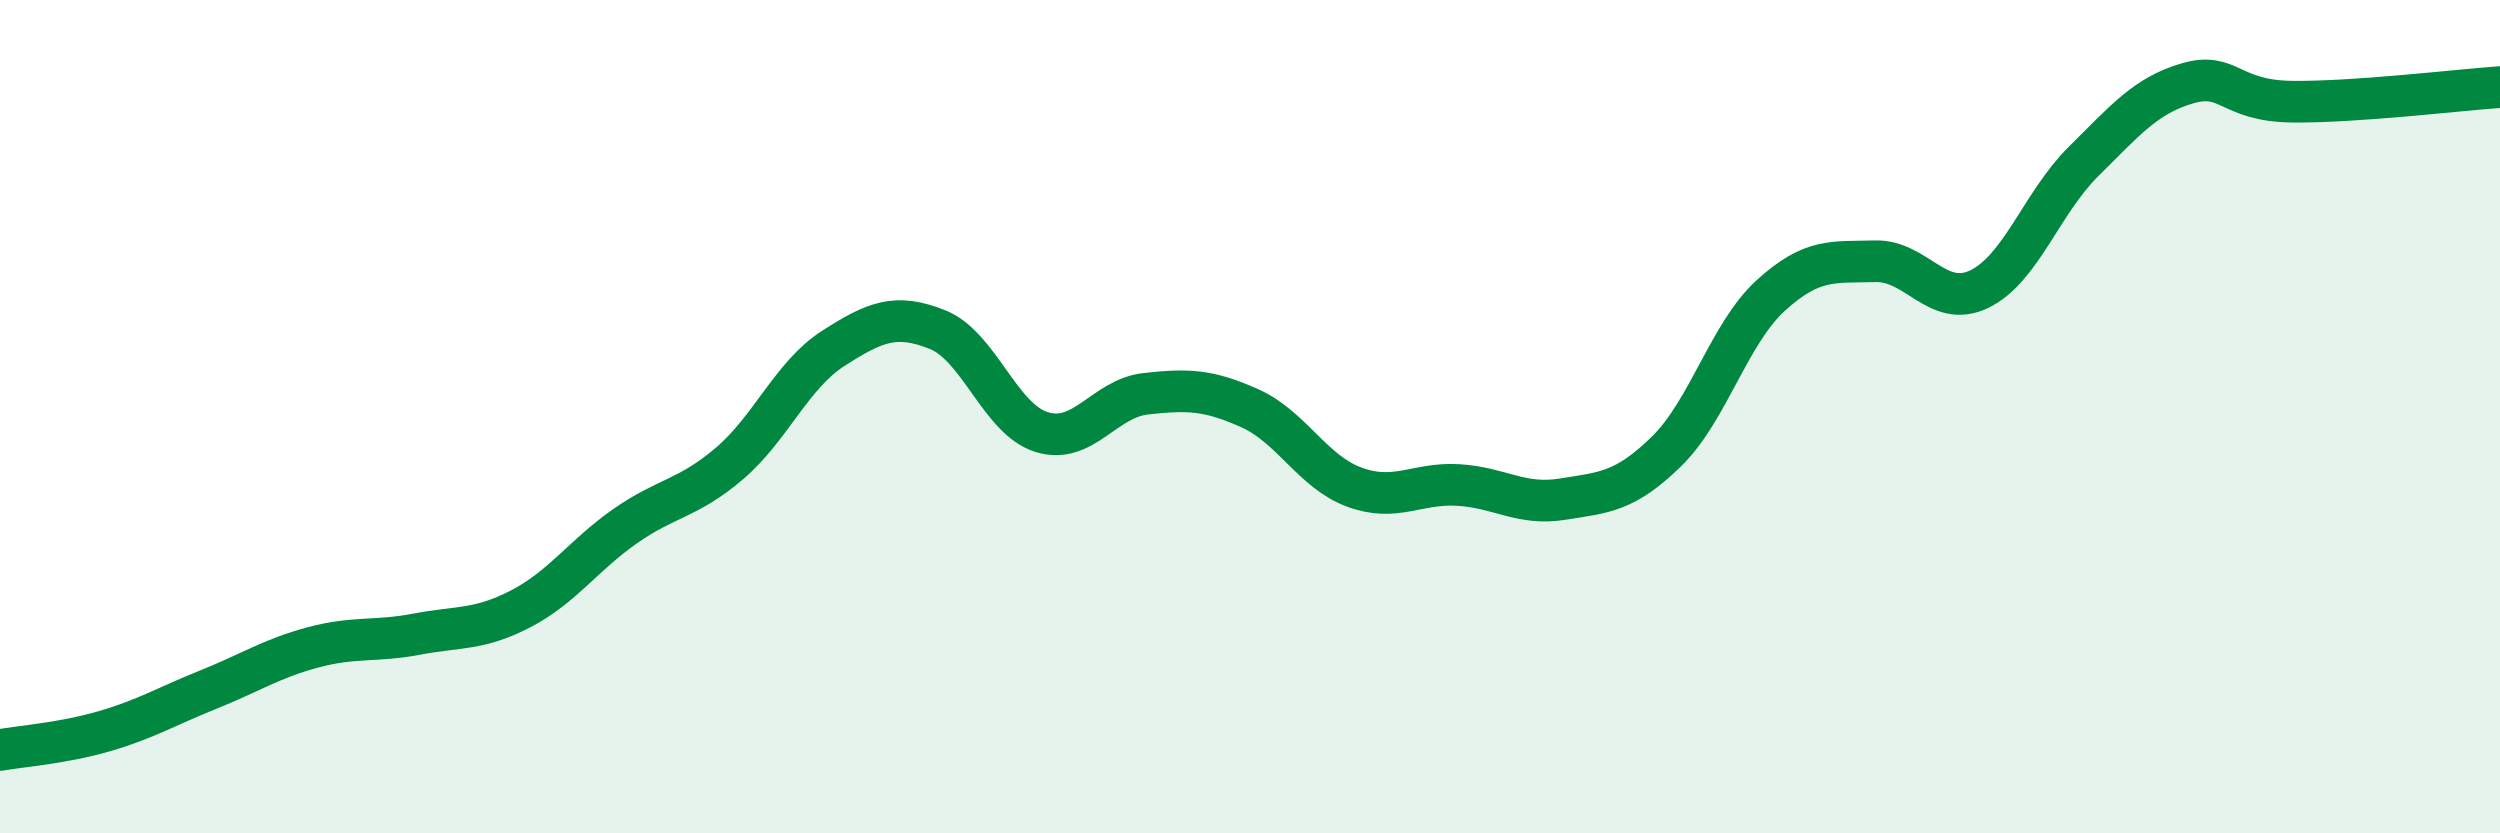
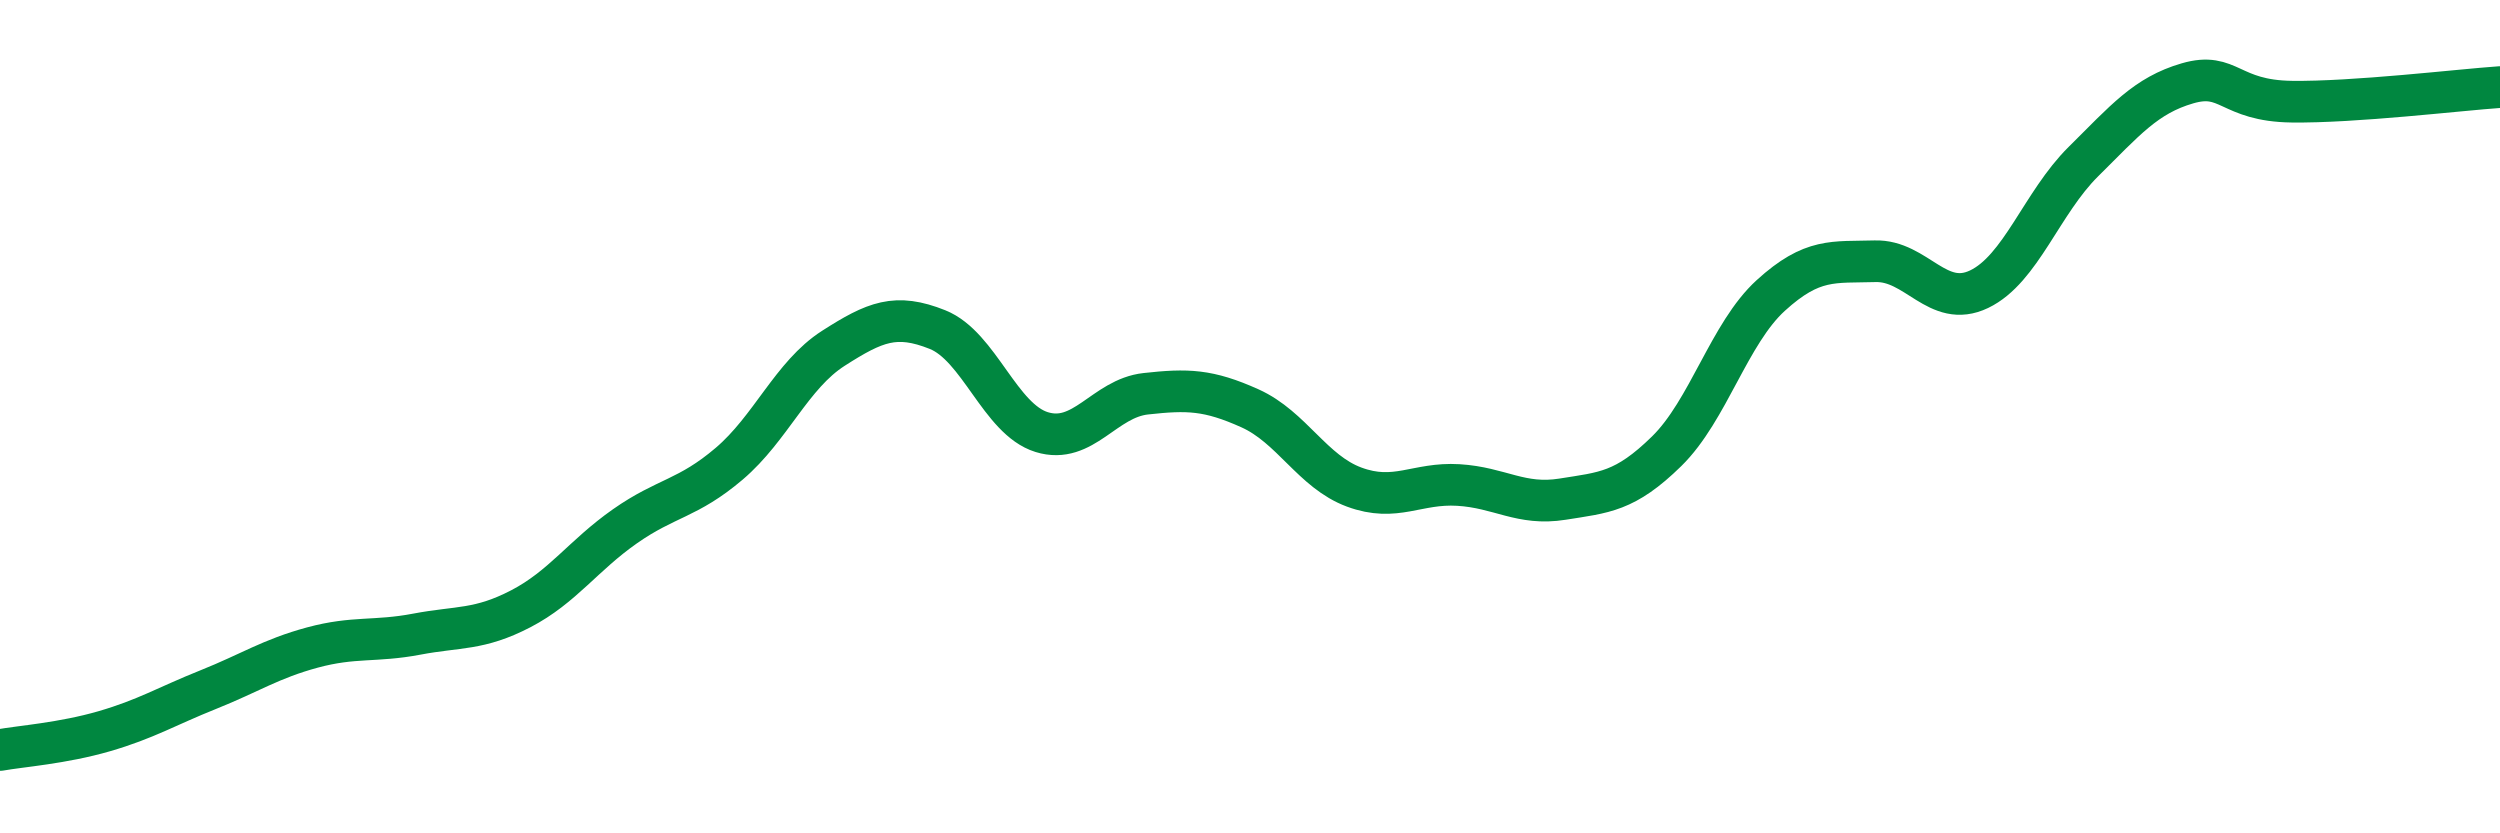
<svg xmlns="http://www.w3.org/2000/svg" width="60" height="20" viewBox="0 0 60 20">
-   <path d="M 0,18 C 0.5,17.91 1.5,17.84 2.5,17.55 C 3.5,17.26 4,16.95 5,16.55 C 6,16.15 6.5,15.81 7.5,15.54 C 8.5,15.27 9,15.41 10,15.22 C 11,15.03 11.5,15.13 12.5,14.61 C 13.5,14.09 14,13.33 15,12.63 C 16,11.93 16.5,11.98 17.5,11.13 C 18.5,10.28 19,9 20,8.36 C 21,7.72 21.5,7.51 22.5,7.91 C 23.5,8.31 24,10.06 25,10.37 C 26,10.68 26.5,9.56 27.5,9.45 C 28.5,9.34 29,9.35 30,9.8 C 31,10.25 31.5,11.32 32.5,11.69 C 33.5,12.06 34,11.58 35,11.64 C 36,11.7 36.5,12.14 37.5,11.98 C 38.5,11.82 39,11.81 40,10.83 C 41,9.85 41.5,8 42.5,7.09 C 43.5,6.18 44,6.3 45,6.27 C 46,6.24 46.5,7.42 47.5,6.94 C 48.5,6.46 49,4.87 50,3.88 C 51,2.89 51.5,2.29 52.5,2 C 53.5,1.71 53.5,2.42 55,2.44 C 56.5,2.46 59,2.16 60,2.09L60 20L0 20Z" fill="#008740" opacity="0.1" stroke-linecap="round" stroke-linejoin="round" />
  <path d="M 0,18 C 0.5,17.91 1.5,17.84 2.5,17.55 C 3.5,17.26 4,16.95 5,16.55 C 6,16.15 6.5,15.81 7.5,15.54 C 8.5,15.27 9,15.41 10,15.22 C 11,15.03 11.5,15.13 12.5,14.61 C 13.5,14.09 14,13.33 15,12.63 C 16,11.93 16.5,11.98 17.5,11.13 C 18.5,10.28 19,9 20,8.36 C 21,7.72 21.5,7.51 22.5,7.91 C 23.5,8.31 24,10.06 25,10.37 C 26,10.68 26.5,9.56 27.5,9.45 C 28.5,9.34 29,9.35 30,9.8 C 31,10.25 31.5,11.32 32.5,11.69 C 33.5,12.06 34,11.58 35,11.64 C 36,11.7 36.5,12.14 37.5,11.98 C 38.5,11.82 39,11.81 40,10.83 C 41,9.85 41.5,8 42.5,7.09 C 43.5,6.18 44,6.3 45,6.27 C 46,6.24 46.5,7.42 47.5,6.94 C 48.5,6.46 49,4.87 50,3.88 C 51,2.89 51.5,2.29 52.5,2 C 53.5,1.71 53.5,2.42 55,2.44 C 56.5,2.46 59,2.16 60,2.09" stroke="#008740" stroke-width="1" fill="none" stroke-linecap="round" stroke-linejoin="round" />
</svg>